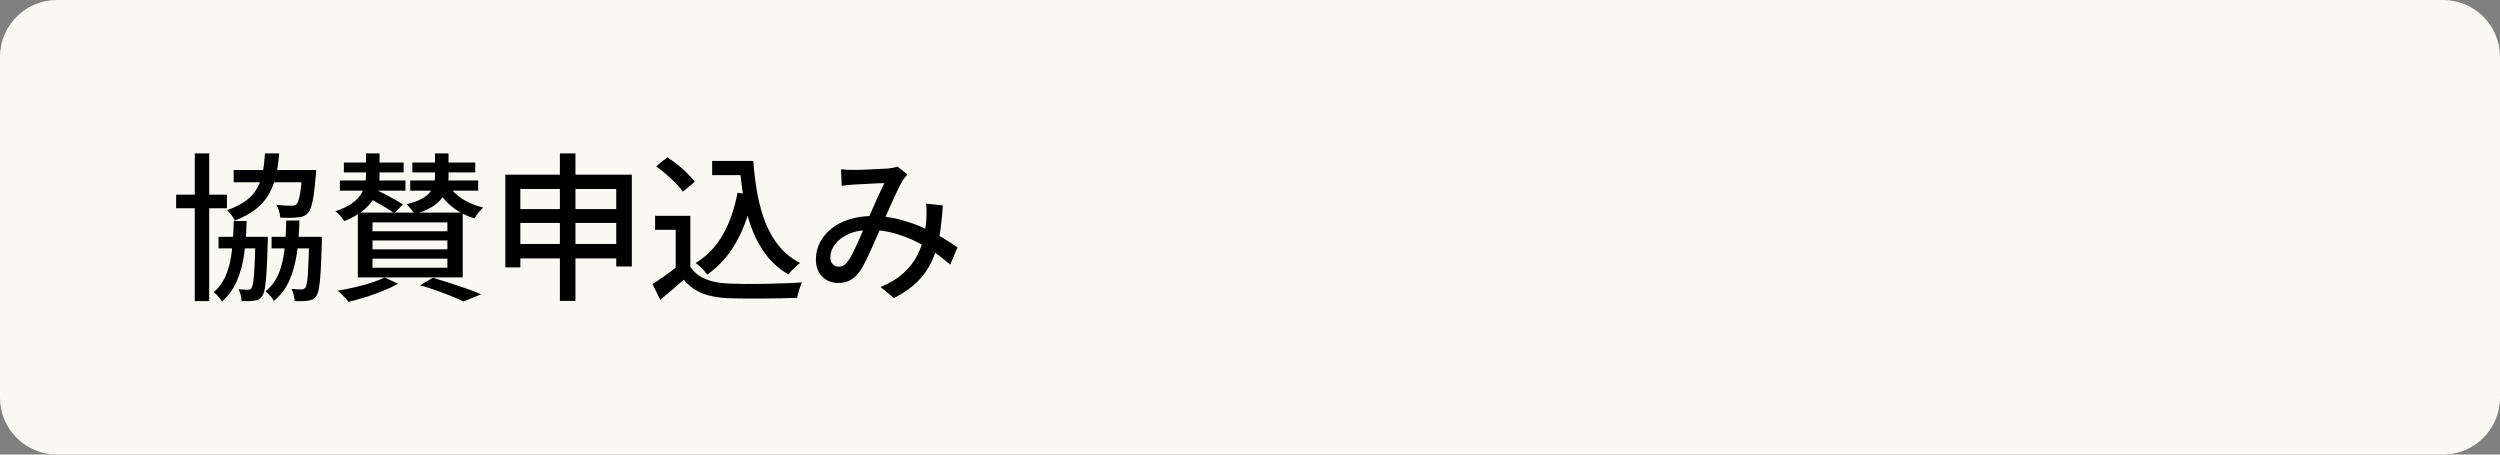
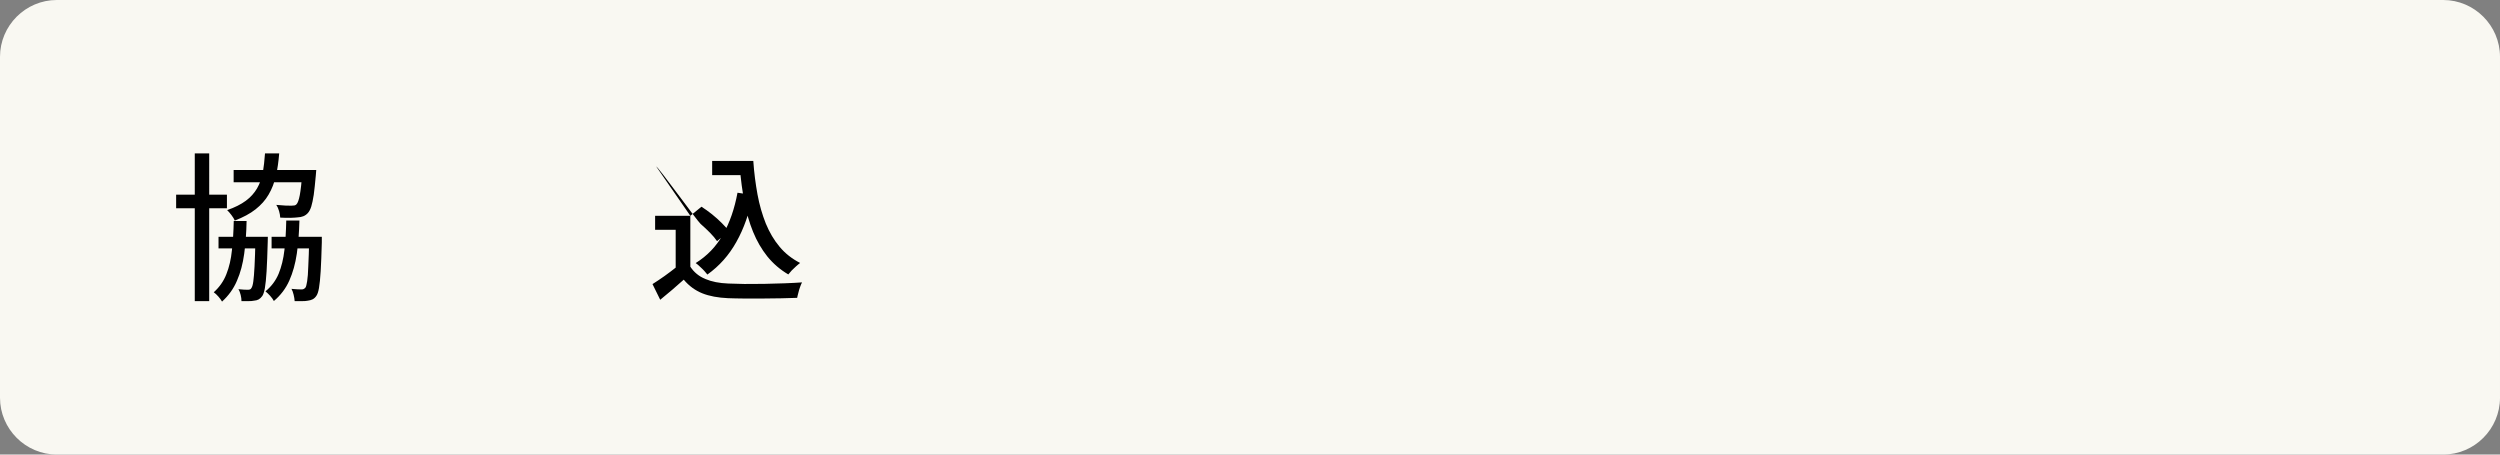
<svg xmlns="http://www.w3.org/2000/svg" version="1.1" id="レイヤー_1" x="0px" y="0px" viewBox="0 0 220 40" style="enable-background:new 0 0 220 40;" xml:space="preserve">
  <rect x="0" y="0" width="220" height="40" fill="#808080" stroke="none" />
  <style type="text/css">
	.st0{fill:#F9F8F2;}
</style>
  <g>
    <g>
      <path class="st0" d="M220,35c0,2.75-2.25,5-5,5H5c-2.75,0-5-2.25-5-5V5c0-2.75,2.25-5,5-5h210c2.75,0,5,2.25,5,5V35z" />
    </g>
    <g>
      <g>
        <path d="M15.5,17.13h4.47v1.2H15.5V17.13z M17.14,13.5h1.27V26.5h-1.27V13.5z M20.57,19.45h1.13c-0.02,1.04-0.09,2-0.21,2.88     c-0.12,0.88-0.33,1.68-0.64,2.38c-0.3,0.71-0.74,1.31-1.31,1.83c-0.07-0.13-0.18-0.28-0.32-0.44c-0.14-0.16-0.28-0.29-0.41-0.38     c0.49-0.44,0.87-0.97,1.11-1.59c0.25-0.62,0.41-1.32,0.49-2.11C20.5,21.23,20.55,20.38,20.57,19.45z M19.23,20.84h3.63v1.02     h-3.63V20.84z M23.32,13.5h1.25c-0.06,0.72-0.15,1.38-0.29,1.98s-0.35,1.15-0.64,1.64c-0.28,0.49-0.67,0.92-1.15,1.3     s-1.1,0.71-1.83,0.99c-0.06-0.14-0.15-0.3-0.29-0.48s-0.26-0.33-0.38-0.44c0.67-0.23,1.22-0.51,1.64-0.82s0.75-0.68,0.99-1.09     c0.24-0.42,0.41-0.88,0.51-1.39C23.21,14.67,23.28,14.11,23.32,13.5z M20.56,14.96h6.29v1.08h-6.29V14.96z M22.49,20.84h1.08     c0,0.23,0,0.39-0.01,0.46c-0.03,1.06-0.06,1.92-0.1,2.57c-0.04,0.65-0.09,1.14-0.15,1.48c-0.06,0.34-0.14,0.57-0.23,0.7     c-0.1,0.14-0.21,0.24-0.32,0.3c-0.11,0.06-0.25,0.1-0.41,0.11c-0.13,0.03-0.29,0.04-0.48,0.04c-0.19,0-0.39,0-0.62,0     c0-0.16-0.02-0.34-0.07-0.54c-0.05-0.2-0.11-0.37-0.2-0.51c0.19,0.02,0.35,0.03,0.49,0.04c0.14,0,0.25,0.01,0.34,0.01     c0.07,0,0.14-0.01,0.19-0.03s0.1-0.06,0.13-0.13c0.06-0.08,0.12-0.27,0.16-0.56s0.08-0.74,0.11-1.34c0.03-0.6,0.06-1.4,0.08-2.4     V20.84z M25.19,19.41h1.16c-0.03,1.06-0.1,2.02-0.23,2.91s-0.35,1.67-0.66,2.37c-0.31,0.7-0.77,1.3-1.36,1.8     c-0.07-0.14-0.18-0.29-0.33-0.46c-0.15-0.16-0.28-0.29-0.41-0.39c0.52-0.43,0.91-0.95,1.16-1.55c0.25-0.61,0.42-1.3,0.51-2.09     C25.12,21.21,25.17,20.35,25.19,19.41z M23.9,20.84h3.68v1.02H23.9V20.84z M26.61,14.96h1.22c-0.02,0.24-0.03,0.41-0.04,0.49     c-0.06,0.68-0.12,1.24-0.18,1.69c-0.07,0.44-0.14,0.79-0.22,1.04c-0.08,0.25-0.18,0.44-0.3,0.57c-0.12,0.13-0.25,0.22-0.4,0.28     c-0.15,0.06-0.31,0.09-0.51,0.1c-0.15,0.02-0.36,0.03-0.64,0.04c-0.28,0-0.57,0-0.88-0.02c-0.01-0.18-0.04-0.37-0.1-0.57     c-0.06-0.21-0.14-0.39-0.25-0.55c0.29,0.03,0.56,0.05,0.81,0.06c0.25,0.01,0.42,0.01,0.52,0.01c0.11,0,0.2-0.01,0.27-0.02     c0.07-0.01,0.13-0.05,0.18-0.1c0.11-0.11,0.21-0.38,0.29-0.8s0.16-1.1,0.22-2.03V14.96z M27.21,20.84h1.11c0,0.23,0,0.39,0,0.48     c-0.03,1.05-0.06,1.91-0.1,2.55s-0.09,1.14-0.15,1.48s-0.14,0.57-0.24,0.7c-0.09,0.13-0.2,0.23-0.32,0.29     c-0.12,0.06-0.26,0.1-0.42,0.12c-0.13,0.03-0.3,0.04-0.5,0.04c-0.21,0-0.42,0-0.66,0c-0.01-0.17-0.04-0.35-0.09-0.56     c-0.05-0.21-0.11-0.38-0.19-0.52c0.2,0.02,0.37,0.03,0.52,0.04s0.27,0.01,0.36,0.01s0.15-0.01,0.2-0.04s0.1-0.06,0.15-0.12     c0.06-0.08,0.1-0.27,0.15-0.56s0.08-0.73,0.1-1.33c0.03-0.6,0.06-1.39,0.08-2.38V20.84z" />
-         <path d="M32.21,13.5h1.19v1.92c0,0.35-0.04,0.7-0.12,1.06c-0.08,0.36-0.23,0.73-0.45,1.08c-0.22,0.36-0.53,0.7-0.94,1.02     c-0.41,0.32-0.94,0.61-1.6,0.88c-0.07-0.13-0.19-0.28-0.34-0.46c-0.15-0.17-0.3-0.31-0.43-0.41c0.61-0.21,1.09-0.44,1.45-0.69     c0.36-0.26,0.63-0.53,0.8-0.82c0.17-0.29,0.29-0.58,0.35-0.86c0.06-0.28,0.09-0.55,0.09-0.81V13.5z M33.84,24.42l1.2,0.55     c-0.38,0.21-0.82,0.42-1.32,0.62c-0.5,0.2-1.01,0.39-1.54,0.55s-1.03,0.31-1.5,0.43c-0.07-0.09-0.16-0.2-0.28-0.33     s-0.24-0.25-0.36-0.37s-0.23-0.21-0.33-0.28c0.49-0.09,1-0.2,1.51-0.31c0.51-0.12,0.99-0.25,1.45-0.4     C33.12,24.74,33.52,24.58,33.84,24.42z M29.91,15.88h5.77v0.9h-5.77V15.88z M30.26,14.3h5.26v0.87h-5.26V14.3z M31.49,18.71h9.23     v5.7h-9.23V18.71z M32.23,17.33l0.74-0.67c0.27,0.11,0.56,0.25,0.87,0.41c0.31,0.16,0.61,0.33,0.9,0.49     c0.29,0.16,0.53,0.31,0.71,0.44l-0.76,0.76c-0.18-0.14-0.41-0.29-0.69-0.46c-0.28-0.17-0.58-0.34-0.89-0.51     C32.81,17.61,32.51,17.46,32.23,17.33z M32.78,19.57v0.78h6.59v-0.78H32.78z M32.78,21.16v0.78h6.59v-0.78H32.78z M32.78,22.76     v0.8h6.59v-0.8H32.78z M38.28,13.5h1.19v2.09c0,0.32-0.04,0.63-0.13,0.94c-0.08,0.31-0.23,0.61-0.45,0.9     c-0.21,0.29-0.52,0.55-0.9,0.79c-0.39,0.24-0.88,0.45-1.49,0.63c-0.07-0.12-0.18-0.27-0.33-0.45c-0.14-0.18-0.28-0.32-0.4-0.43     c0.54-0.13,0.98-0.28,1.31-0.46c0.33-0.18,0.58-0.37,0.76-0.59s0.29-0.44,0.35-0.67s0.09-0.46,0.09-0.68V13.5z M36.1,15.88h5.98     v0.9H36.1V15.88z M36.29,14.3h5.53v0.87h-5.53V14.3z M36.98,25.1l1.11-0.66c0.5,0.15,1.02,0.31,1.54,0.48     c0.52,0.17,1.02,0.34,1.49,0.5c0.47,0.17,0.88,0.33,1.21,0.48l-1.54,0.63c-0.42-0.21-0.97-0.44-1.66-0.7     C38.44,25.56,37.73,25.32,36.98,25.1z M39.43,16.21c0.27,0.49,0.68,0.91,1.22,1.27c0.55,0.36,1.17,0.62,1.87,0.78     c-0.12,0.11-0.26,0.26-0.41,0.45c-0.15,0.19-0.27,0.36-0.35,0.51c-0.77-0.23-1.45-0.59-2.02-1.06c-0.57-0.47-1.02-1.03-1.32-1.67     L39.43,16.21z" />
-         <path d="M44.47,15.37H55.6v8.08h-1.37v-6.82h-8.44v6.9h-1.32V15.37z M45.34,18.4h9.58v1.22h-9.58V18.4z M45.34,21.47h9.58v1.27     h-9.58V21.47z M49.27,13.5h1.37v12.98h-1.37V13.5z" />
-         <path d="M60.75,23.47c0.32,0.49,0.76,0.85,1.32,1.08c0.56,0.24,1.23,0.37,2.01,0.4c0.4,0.02,0.88,0.03,1.43,0.04     c0.55,0,1.13,0,1.75-0.01c0.62-0.01,1.21-0.03,1.79-0.05c0.58-0.02,1.09-0.05,1.53-0.08c-0.06,0.1-0.11,0.24-0.17,0.4     c-0.06,0.16-0.11,0.33-0.15,0.5c-0.05,0.17-0.08,0.32-0.11,0.46c-0.4,0.02-0.87,0.03-1.39,0.04c-0.53,0.01-1.07,0.02-1.64,0.02     c-0.56,0-1.11,0-1.65,0c-0.53,0-1-0.02-1.4-0.03c-0.89-0.04-1.65-0.18-2.27-0.43s-1.17-0.65-1.63-1.2     c-0.32,0.29-0.65,0.58-0.99,0.87c-0.34,0.29-0.7,0.59-1.08,0.9L57.42,25c0.33-0.21,0.68-0.44,1.06-0.71s0.73-0.54,1.07-0.81     H60.75z M60.75,18.99v5.05h-1.29v-3.82h-1.81v-1.23H60.75z M57.74,14.64l0.98-0.8c0.3,0.19,0.6,0.41,0.92,0.66     c0.31,0.25,0.6,0.51,0.86,0.77s0.48,0.5,0.64,0.73l-1.05,0.87c-0.15-0.22-0.35-0.47-0.61-0.73s-0.54-0.53-0.84-0.79     S58.04,14.84,57.74,14.64z M64.9,16.96l1.36,0.2c-0.32,1.59-0.8,2.96-1.46,4.13c-0.65,1.17-1.5,2.12-2.55,2.87     c-0.07-0.09-0.16-0.2-0.28-0.33c-0.12-0.13-0.25-0.25-0.39-0.38s-0.25-0.23-0.36-0.3c1.01-0.63,1.81-1.46,2.4-2.51     C64.22,19.59,64.64,18.36,64.9,16.96z M62.67,14.16h2.94v1.25h-2.94V14.16z M64.88,14.16h1.41c0.07,1.04,0.2,2.02,0.37,2.95     c0.17,0.93,0.42,1.78,0.73,2.56c0.32,0.77,0.72,1.46,1.21,2.04c0.49,0.59,1.09,1.06,1.81,1.43c-0.1,0.08-0.22,0.17-0.35,0.29     c-0.13,0.12-0.26,0.24-0.38,0.36c-0.12,0.13-0.22,0.25-0.31,0.36c-0.73-0.43-1.34-0.96-1.85-1.59c-0.5-0.63-0.92-1.35-1.25-2.16     c-0.33-0.81-0.58-1.68-0.76-2.62c-0.18-0.94-0.32-1.94-0.4-3h-0.25V14.16z" />
-         <path d="M74.01,14.9c0.19,0.02,0.38,0.03,0.58,0.04s0.38,0.01,0.52,0.01c0.2,0,0.43,0,0.71-0.01c0.28-0.01,0.57-0.02,0.87-0.04     c0.3-0.01,0.58-0.03,0.85-0.04c0.27-0.01,0.48-0.03,0.63-0.03c0.15-0.02,0.29-0.04,0.43-0.07c0.14-0.03,0.27-0.06,0.38-0.1     l0.88,0.7c-0.08,0.08-0.16,0.17-0.23,0.25c-0.07,0.08-0.13,0.17-0.19,0.27c-0.15,0.24-0.33,0.59-0.54,1.04     c-0.21,0.45-0.43,0.93-0.66,1.46c-0.23,0.52-0.45,1.03-0.67,1.51c-0.14,0.32-0.29,0.66-0.45,1.02c-0.16,0.36-0.32,0.73-0.48,1.09     c-0.16,0.36-0.32,0.7-0.48,1.01c-0.15,0.31-0.31,0.58-0.46,0.81c-0.26,0.38-0.55,0.66-0.86,0.83c-0.31,0.17-0.67,0.25-1.08,0.25     c-0.56,0-1.03-0.18-1.4-0.55c-0.37-0.37-0.56-0.88-0.56-1.52c0-0.54,0.12-1.04,0.36-1.5s0.58-0.87,1.02-1.22     c0.44-0.35,0.96-0.62,1.57-0.81c0.61-0.19,1.27-0.29,2-0.29c0.79,0,1.56,0.09,2.31,0.28c0.75,0.19,1.44,0.42,2.09,0.71     c0.64,0.29,1.23,0.59,1.76,0.9c0.53,0.32,0.98,0.61,1.35,0.87l-0.64,1.51c-0.42-0.36-0.89-0.73-1.41-1.08s-1.08-0.69-1.68-0.98     c-0.6-0.29-1.24-0.53-1.9-0.71c-0.67-0.18-1.36-0.27-2.08-0.27c-0.73,0-1.35,0.12-1.88,0.36c-0.52,0.24-0.92,0.54-1.19,0.9     c-0.27,0.36-0.41,0.74-0.41,1.13c0,0.28,0.07,0.49,0.22,0.63c0.15,0.14,0.32,0.21,0.52,0.21c0.15,0,0.28-0.03,0.41-0.1     c0.12-0.07,0.25-0.19,0.38-0.37c0.14-0.19,0.28-0.41,0.41-0.67c0.13-0.26,0.27-0.54,0.41-0.85c0.14-0.3,0.28-0.61,0.41-0.93     s0.26-0.62,0.39-0.9c0.19-0.4,0.37-0.81,0.55-1.24c0.18-0.42,0.36-0.83,0.55-1.23c0.18-0.4,0.35-0.75,0.5-1.06     c-0.14,0-0.33,0-0.56,0.01s-0.49,0.02-0.76,0.04S76,16.2,75.76,16.21s-0.44,0.02-0.6,0.03c-0.15,0.01-0.32,0.02-0.52,0.04     s-0.39,0.04-0.57,0.07L74.01,14.9z M82.97,18.08c-0.06,0.99-0.16,1.89-0.3,2.72c-0.15,0.82-0.37,1.56-0.69,2.23     c-0.31,0.66-0.74,1.26-1.27,1.78c-0.54,0.53-1.22,1-2.04,1.42l-1.18-0.97c0.84-0.35,1.52-0.77,2.04-1.25     c0.52-0.48,0.91-0.99,1.19-1.54s0.47-1.09,0.58-1.64c0.11-0.55,0.19-1.05,0.22-1.52c0.01-0.23,0.02-0.47,0.02-0.72     c0-0.25-0.01-0.47-0.04-0.67L82.97,18.08z" />
+         <path d="M60.75,23.47c0.32,0.49,0.76,0.85,1.32,1.08c0.56,0.24,1.23,0.37,2.01,0.4c0.4,0.02,0.88,0.03,1.43,0.04     c0.55,0,1.13,0,1.75-0.01c0.62-0.01,1.21-0.03,1.79-0.05c0.58-0.02,1.09-0.05,1.53-0.08c-0.06,0.1-0.11,0.24-0.17,0.4     c-0.06,0.16-0.11,0.33-0.15,0.5c-0.05,0.17-0.08,0.32-0.11,0.46c-0.4,0.02-0.87,0.03-1.39,0.04c-0.53,0.01-1.07,0.02-1.64,0.02     c-0.56,0-1.11,0-1.65,0c-0.53,0-1-0.02-1.4-0.03c-0.89-0.04-1.65-0.18-2.27-0.43s-1.17-0.65-1.63-1.2     c-0.32,0.29-0.65,0.58-0.99,0.87c-0.34,0.29-0.7,0.59-1.08,0.9L57.42,25c0.33-0.21,0.68-0.44,1.06-0.71s0.73-0.54,1.07-0.81     H60.75z M60.75,18.99v5.05h-1.29v-3.82h-1.81v-1.23H60.75z l0.98-0.8c0.3,0.19,0.6,0.41,0.92,0.66     c0.31,0.25,0.6,0.51,0.86,0.77s0.48,0.5,0.64,0.73l-1.05,0.87c-0.15-0.22-0.35-0.47-0.61-0.73s-0.54-0.53-0.84-0.79     S58.04,14.84,57.74,14.64z M64.9,16.96l1.36,0.2c-0.32,1.59-0.8,2.96-1.46,4.13c-0.65,1.17-1.5,2.12-2.55,2.87     c-0.07-0.09-0.16-0.2-0.28-0.33c-0.12-0.13-0.25-0.25-0.39-0.38s-0.25-0.23-0.36-0.3c1.01-0.63,1.81-1.46,2.4-2.51     C64.22,19.59,64.64,18.36,64.9,16.96z M62.67,14.16h2.94v1.25h-2.94V14.16z M64.88,14.16h1.41c0.07,1.04,0.2,2.02,0.37,2.95     c0.17,0.93,0.42,1.78,0.73,2.56c0.32,0.77,0.72,1.46,1.21,2.04c0.49,0.59,1.09,1.06,1.81,1.43c-0.1,0.08-0.22,0.17-0.35,0.29     c-0.13,0.12-0.26,0.24-0.38,0.36c-0.12,0.13-0.22,0.25-0.31,0.36c-0.73-0.43-1.34-0.96-1.85-1.59c-0.5-0.63-0.92-1.35-1.25-2.16     c-0.33-0.81-0.58-1.68-0.76-2.62c-0.18-0.94-0.32-1.94-0.4-3h-0.25V14.16z" />
      </g>
    </g>
  </g>
  <g>
</g>
  <g>
</g>
  <g>
</g>
  <g>
</g>
  <g>
</g>
  <g>
</g>
  <g>
</g>
  <g>
</g>
  <g>
</g>
  <g>
</g>
  <g>
</g>
  <g>
</g>
  <g>
</g>
  <g>
</g>
  <g>
</g>
</svg>